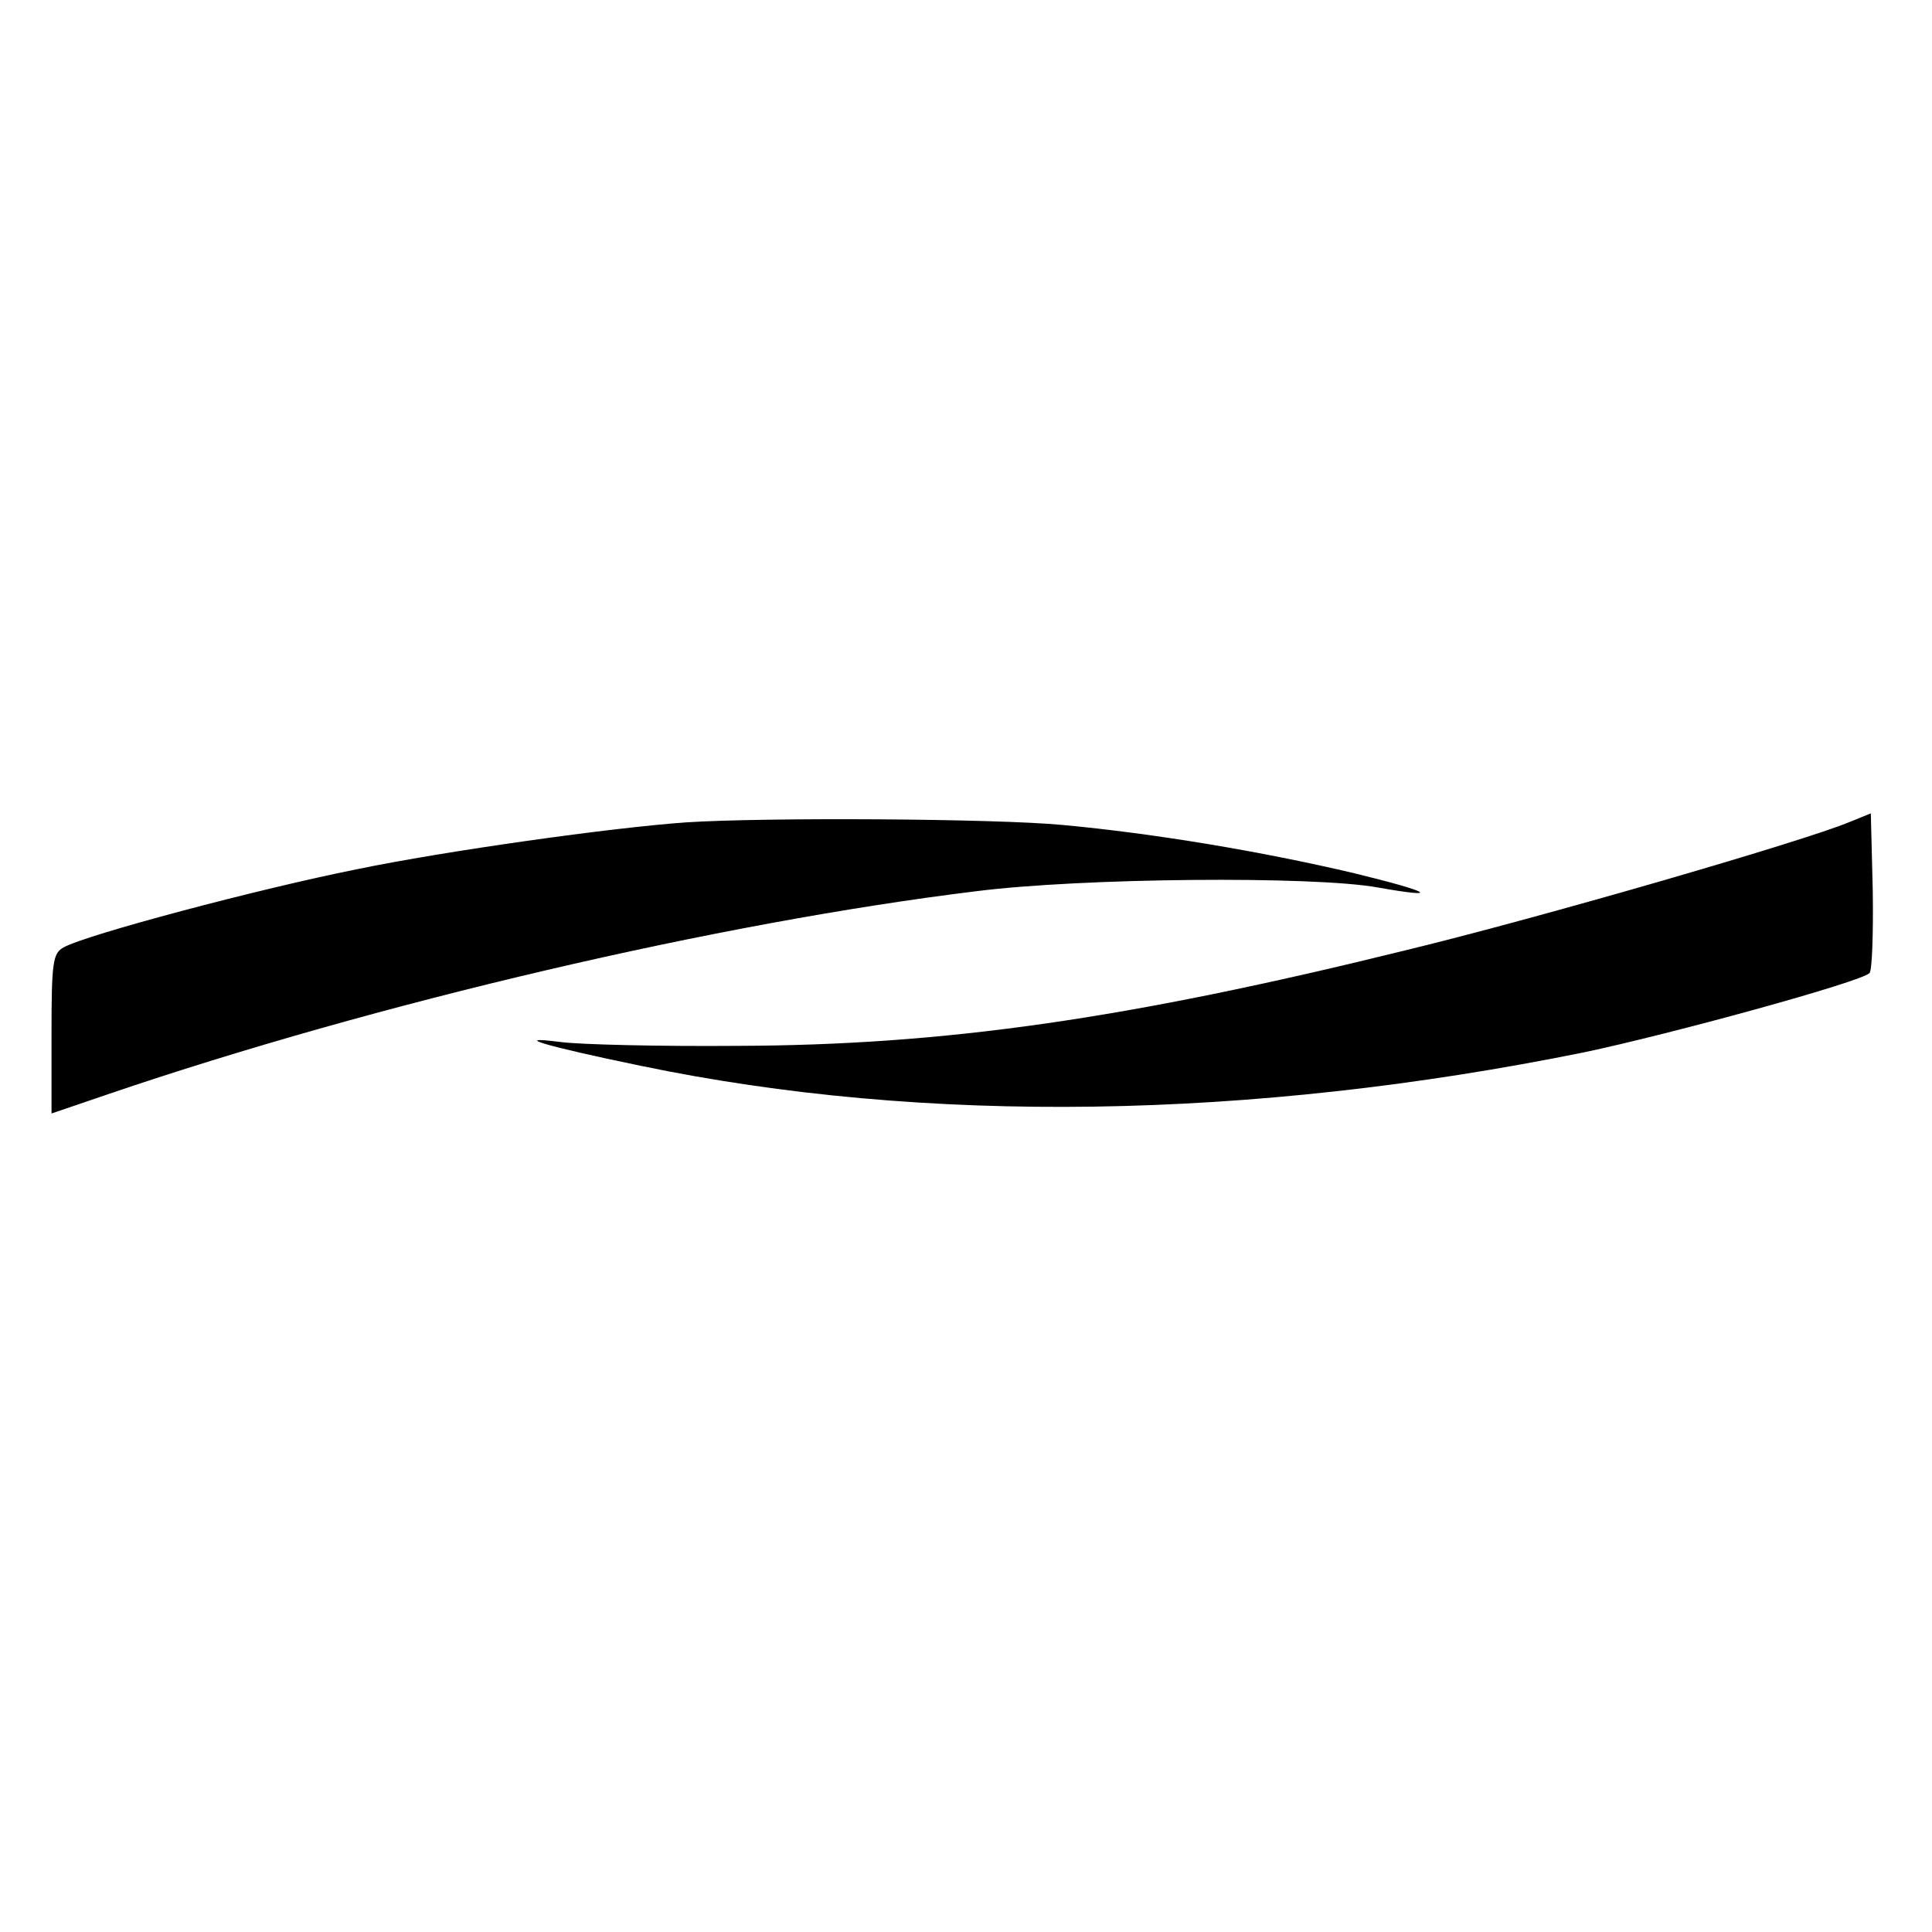
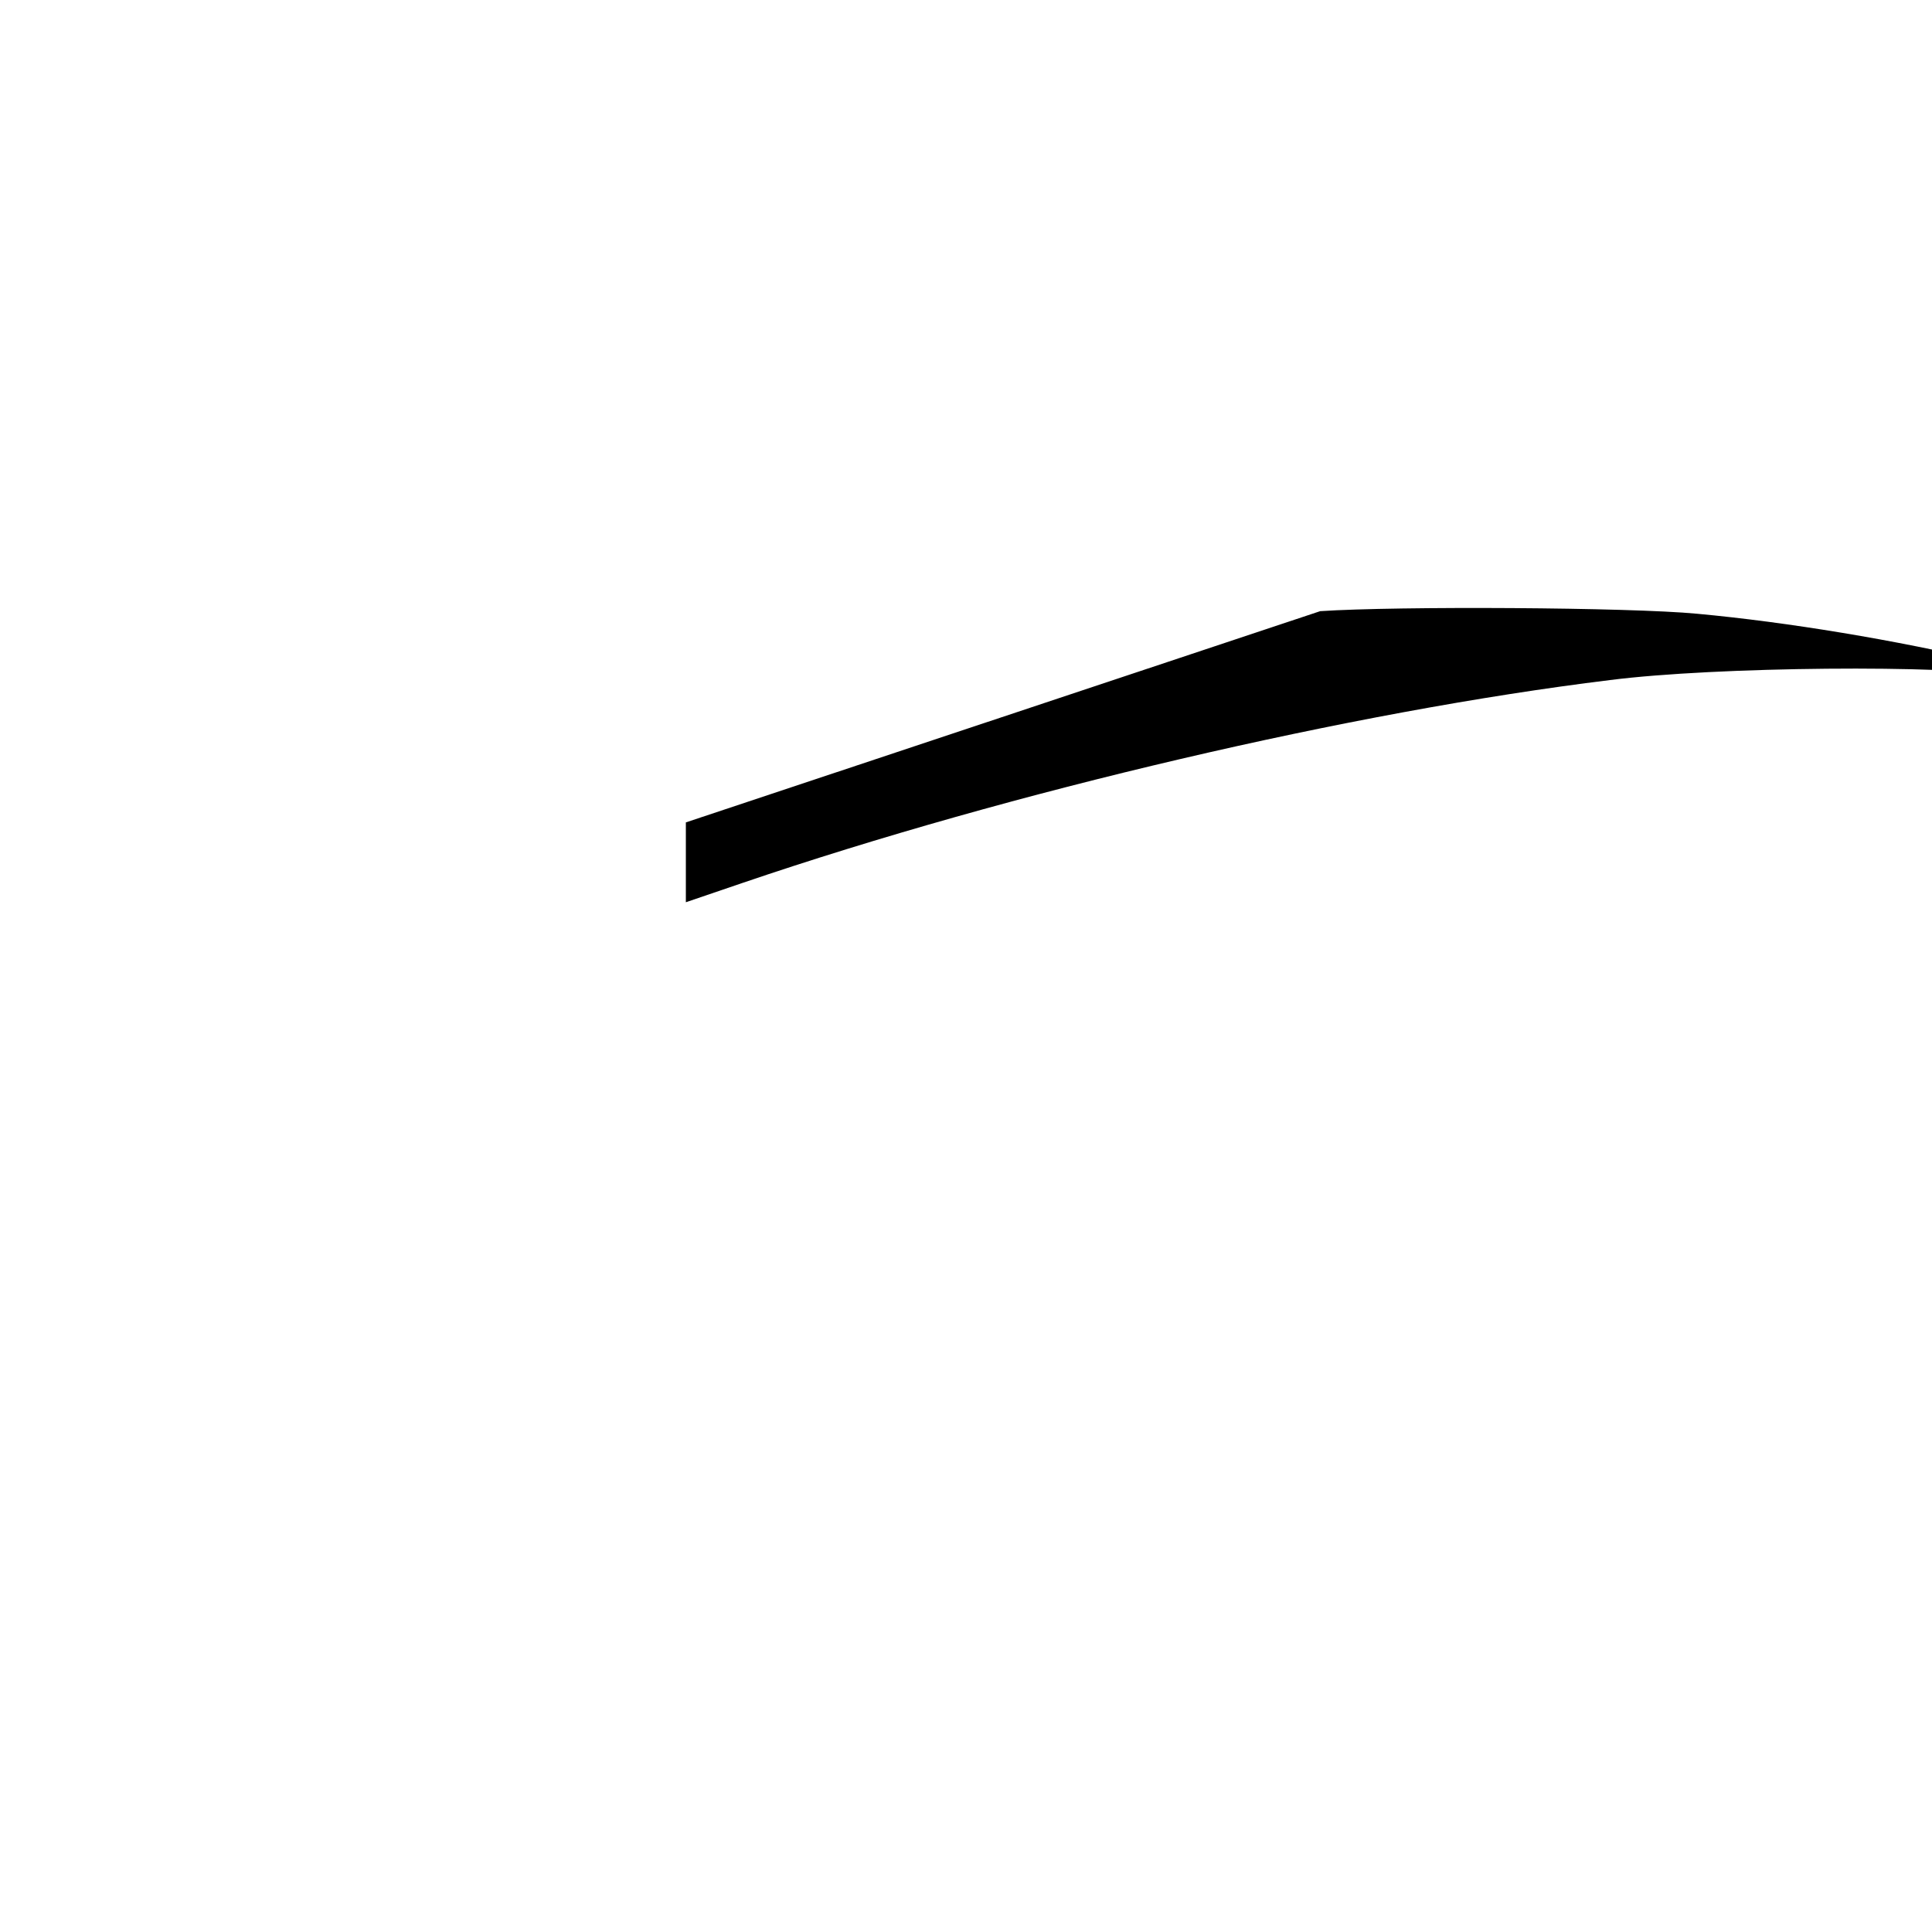
<svg xmlns="http://www.w3.org/2000/svg" version="1.0" width="300pt" height="300pt" viewBox="0 0 300 300" preserveAspectRatio="xMidYMid meet">
  <g transform="translate(0,300) scale(0.1,-0.1)" fill="#000000" stroke="none">
-     <path d="M2873 1724 c-74 -31 -486 -150 -688 -199 -437 -108 -720 -148 -1040 -149 -121 -1 -245 2 -275 6 -78 10 -25 -6 125 -37 442 -92 947 -84 1465 21 133 28 429 109 443 123 4 4 6 62 5 128 l-3 120 -32 -13z" />
-     <path d="M1065 1723 c-114 -8 -372 -44 -512 -73 -150 -30 -418 -101 -454 -121 -17 -9 -19 -23 -19 -134 l0 -124 88 30 c417 142 947 266 1347 315 164 21 525 24 624 6 102 -18 83 -7 -36 22 -144 34 -312 62 -453 75 -105 10 -464 12 -585 4z" />
+     <path d="M1065 1723 l0 -124 88 30 c417 142 947 266 1347 315 164 21 525 24 624 6 102 -18 83 -7 -36 22 -144 34 -312 62 -453 75 -105 10 -464 12 -585 4z" />
  </g>
</svg>